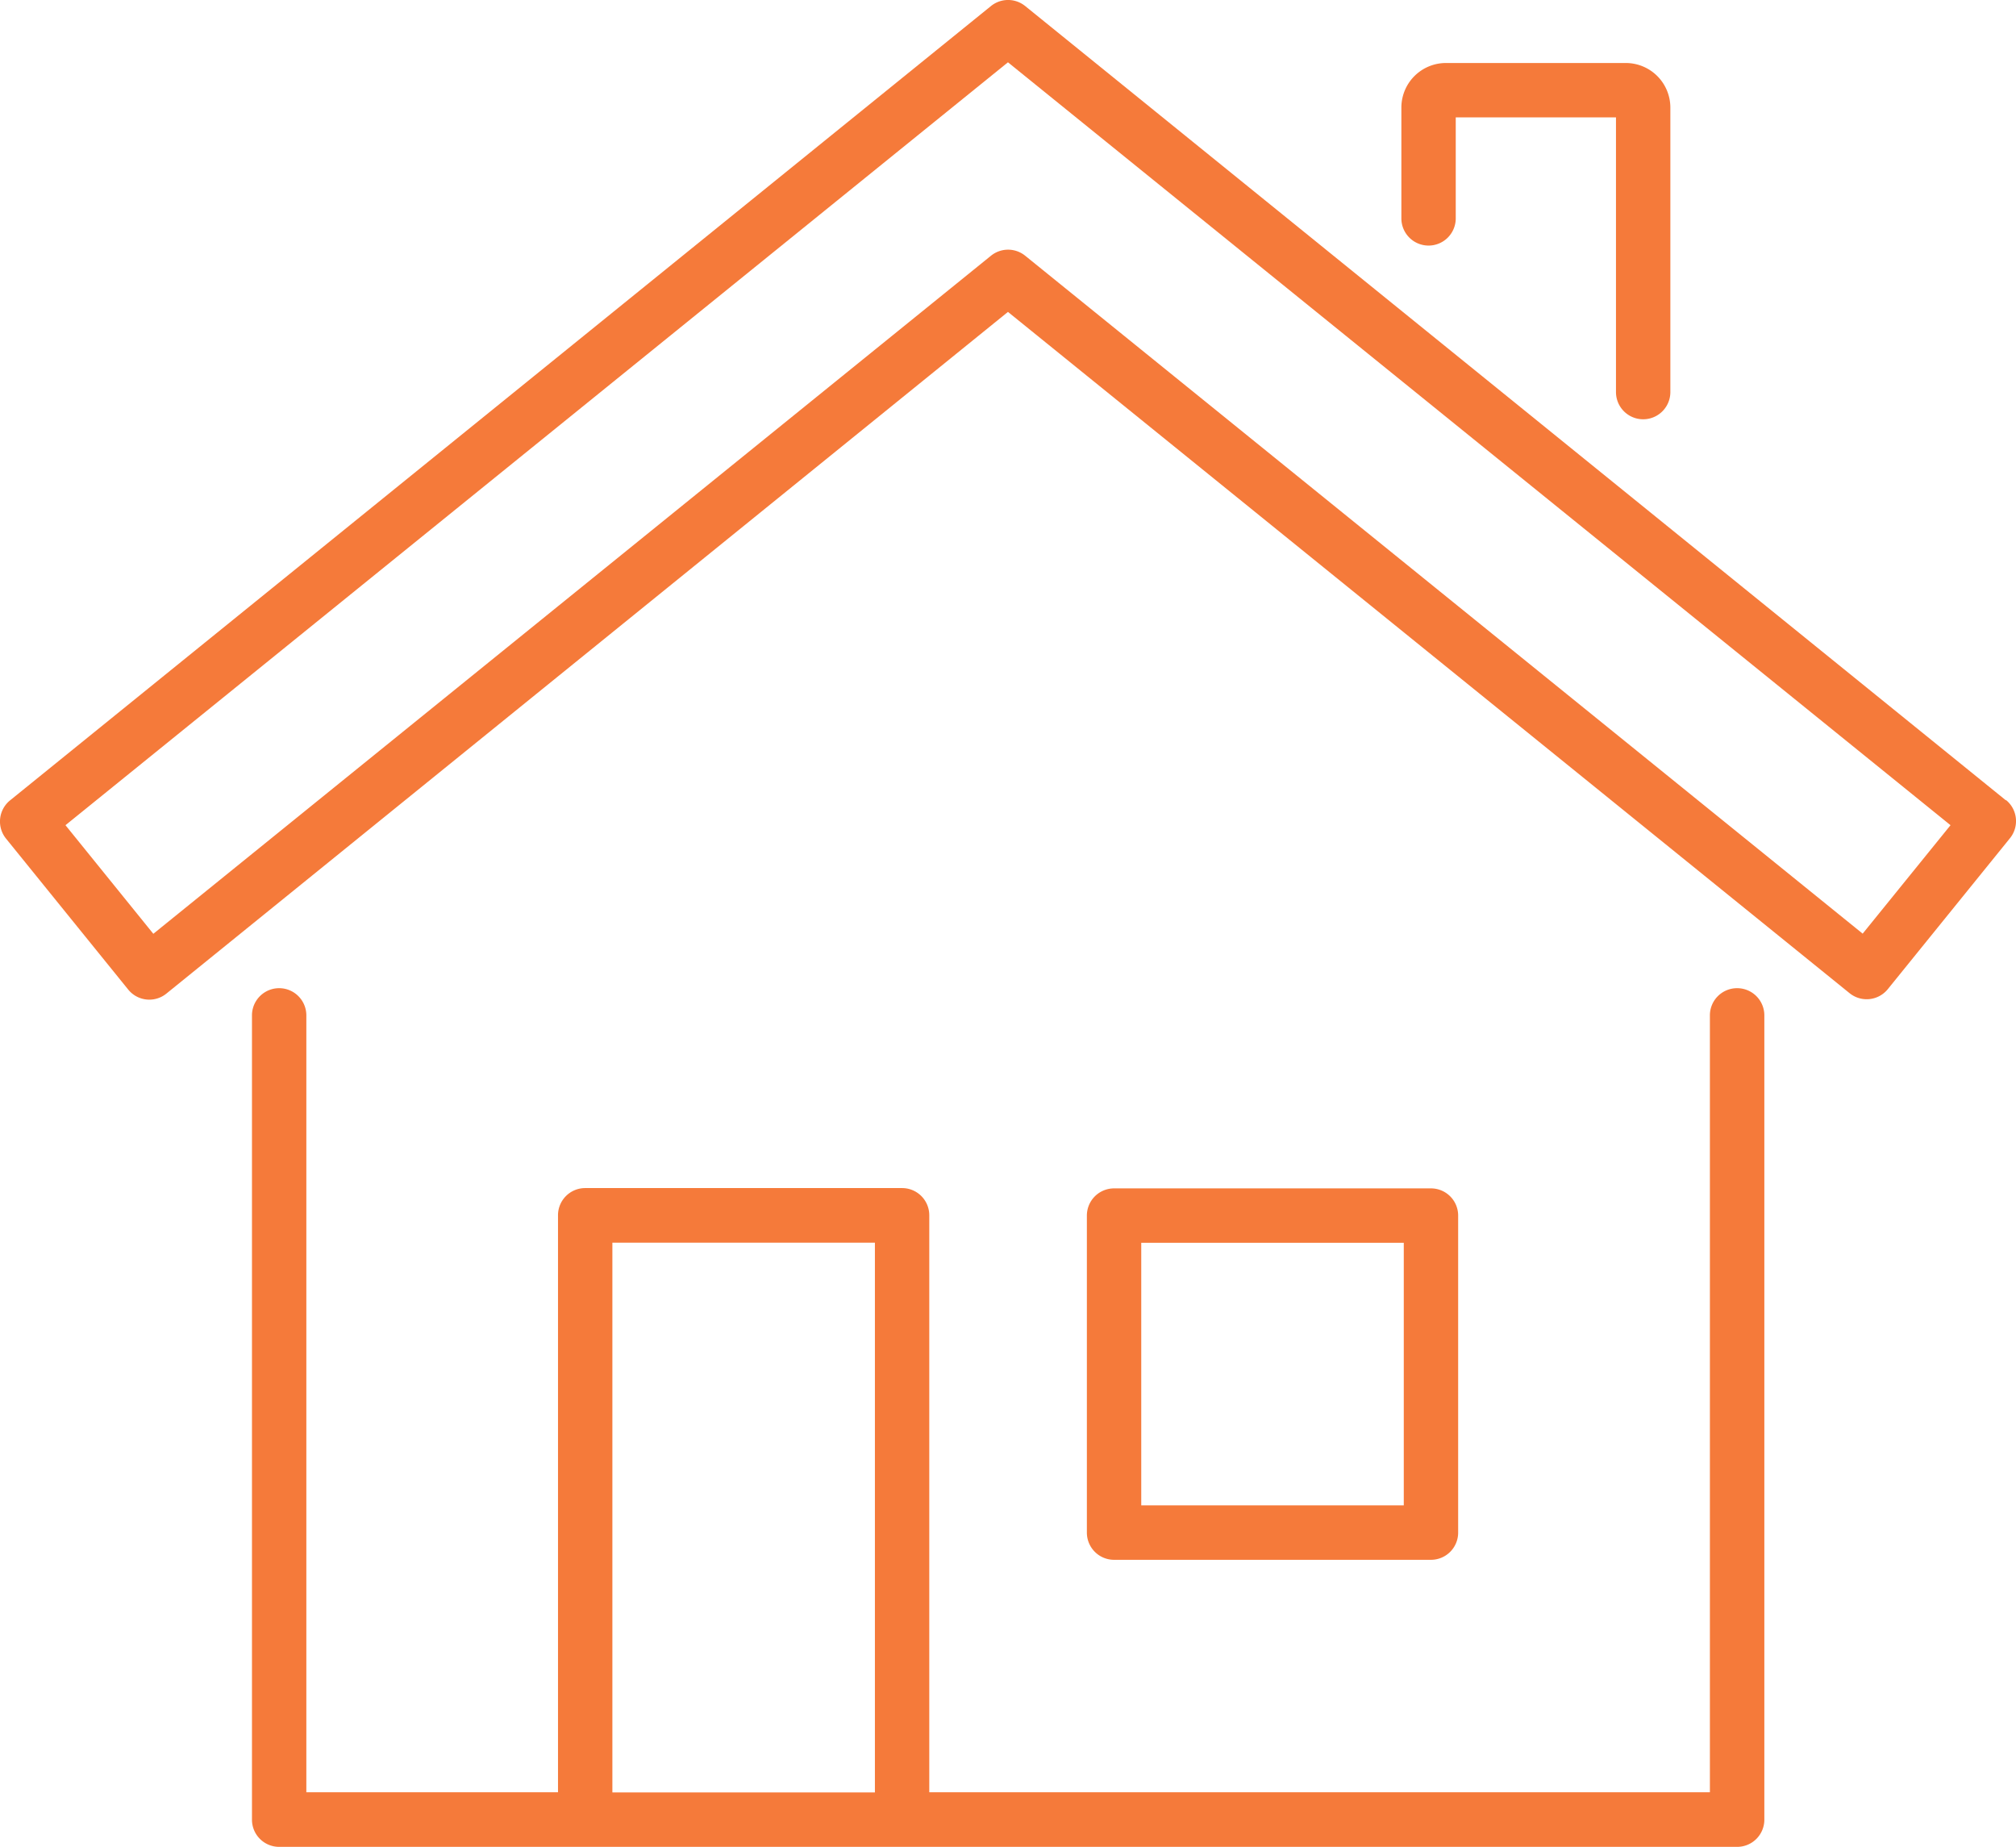
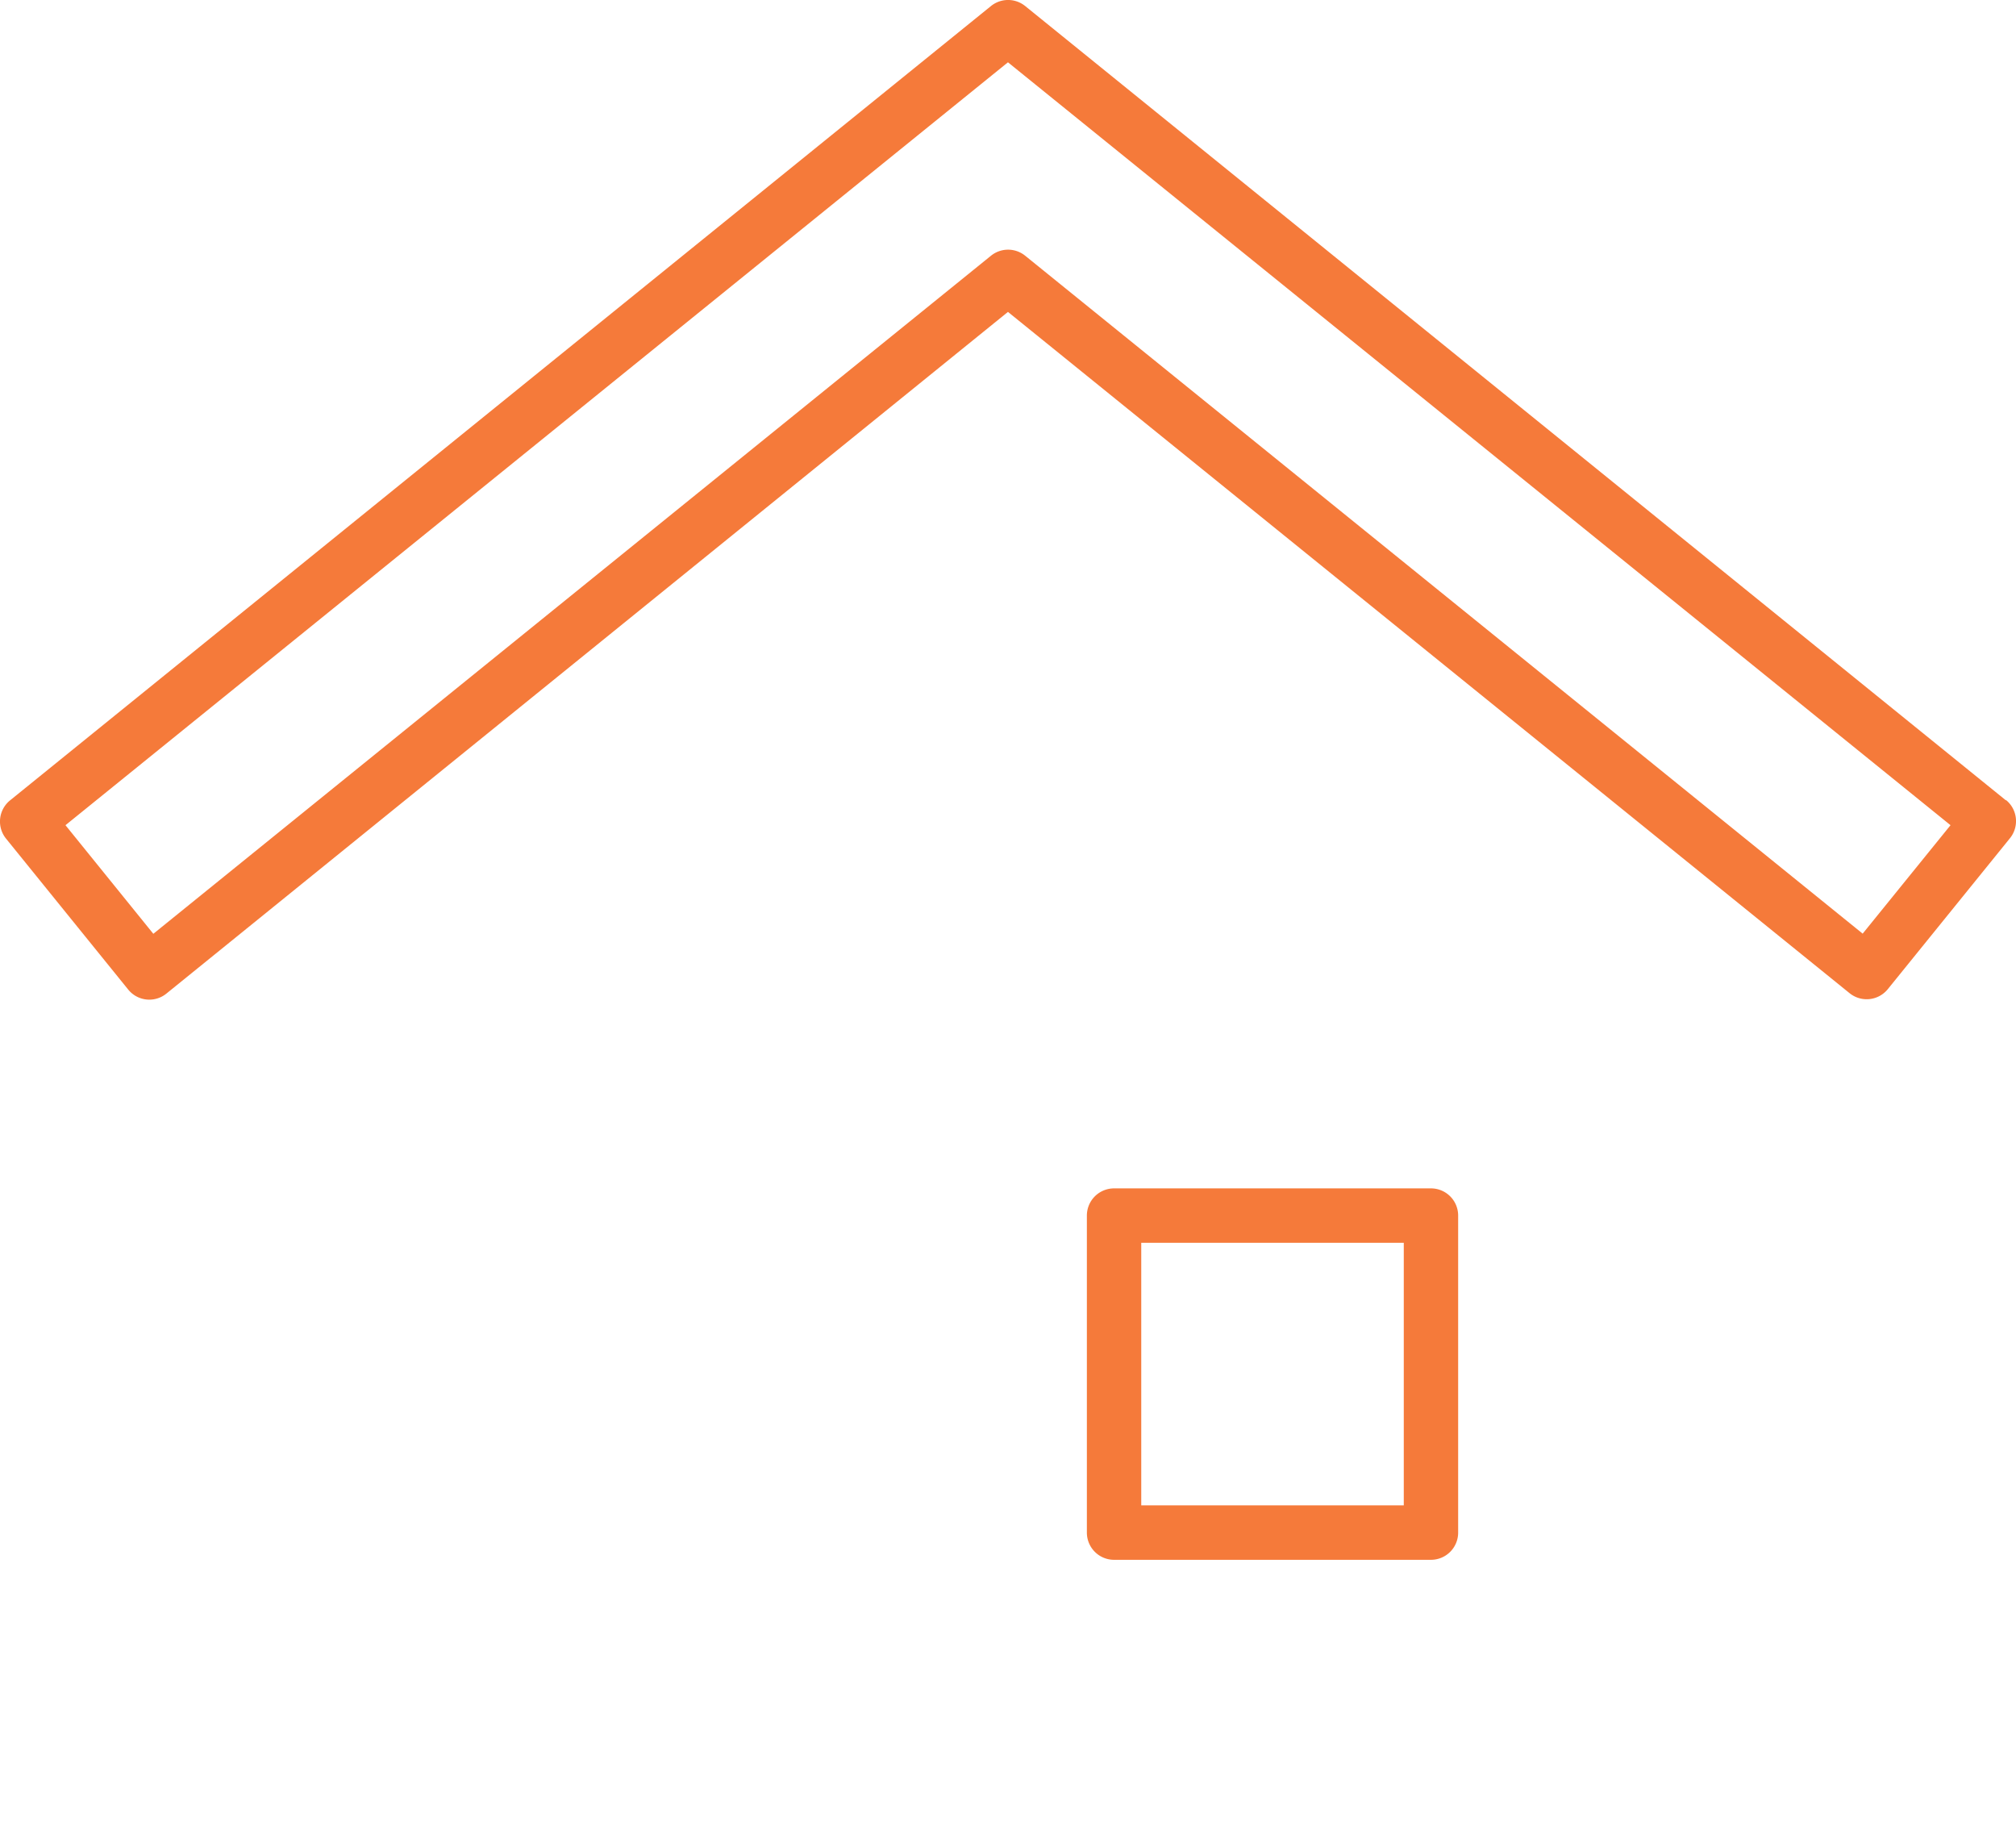
<svg xmlns="http://www.w3.org/2000/svg" width="25.955" height="23.774" viewBox="0 0 25.955 23.774">
  <defs>
    <clipPath id="clip-path">
      <rect id="長方形_187" data-name="長方形 187" width="25.955" height="23.774" transform="translate(0 0)" fill="#f57a3a" />
    </clipPath>
  </defs>
  <g id="グループ_696" data-name="グループ 696" transform="translate(0 0.002)">
    <g id="グループ_695" data-name="グループ 695" transform="translate(0 -0.002)" clip-path="url(#clip-path)">
-       <path id="パス_1004" data-name="パス 1004" d="M335.887,1243.058a.35.35,0,0,0-.35.35v10h-10.05v-7.427a.35.35,0,0,0-.35-.35h-4.08a.35.35,0,0,0-.35.35v7.427h-3.24v-10a.35.35,0,1,0-.7,0v10.353a.35.35,0,0,0,.35.35h18.771a.35.35,0,0,0,.35-.35v-10.353a.35.35,0,0,0-.35-.35m-14.481,3.276h3.38v7.076h-3.38Z" transform="translate(-313.523 -1230.338)" fill="#f57a3a" />
      <path id="パス_1005" data-name="パス 1005" d="M25.826,10.3,13.2.076a.35.35,0,0,0-.441,0L.131,10.3a.35.35,0,0,0-.052.493l1.572,1.942a.349.349,0,0,0,.493.052L12.978,4.013l10.835,8.769a.35.35,0,0,0,.493-.052l1.572-1.942a.35.35,0,0,0-.052-.493m-1.844,1.721L13.2,3.29a.35.35,0,0,0-.441,0L1.975,12.018.844,10.62,12.978.8,25.113,10.62Z" transform="translate(-0.001 0.002)" fill="#f57a3a" />
-       <path id="パス_1006" data-name="パス 1006" d="M1763.43,81.644a.35.35,0,0,0,.35-.35v-1.3h2.063V83.53a.35.35,0,0,0,.7,0V79.867a.574.574,0,0,0-.573-.573h-2.317a.574.574,0,0,0-.573.573v1.427a.35.35,0,0,0,.35.35" transform="translate(-1745.038 -78.483)" fill="#f57a3a" />
      <path id="パス_1007" data-name="パス 1007" d="M1371.766,1499.5a.35.35,0,0,0,.35-.35v-4.081a.35.35,0,0,0-.35-.35h-4.08a.35.35,0,0,0-.35.35v4.081a.35.35,0,0,0,.35.35Zm-3.73-4.081h3.38v3.38h-3.38Z" transform="translate(-1353.343 -1479.422)" fill="#f57a3a" />
    </g>
  </g>
</svg>